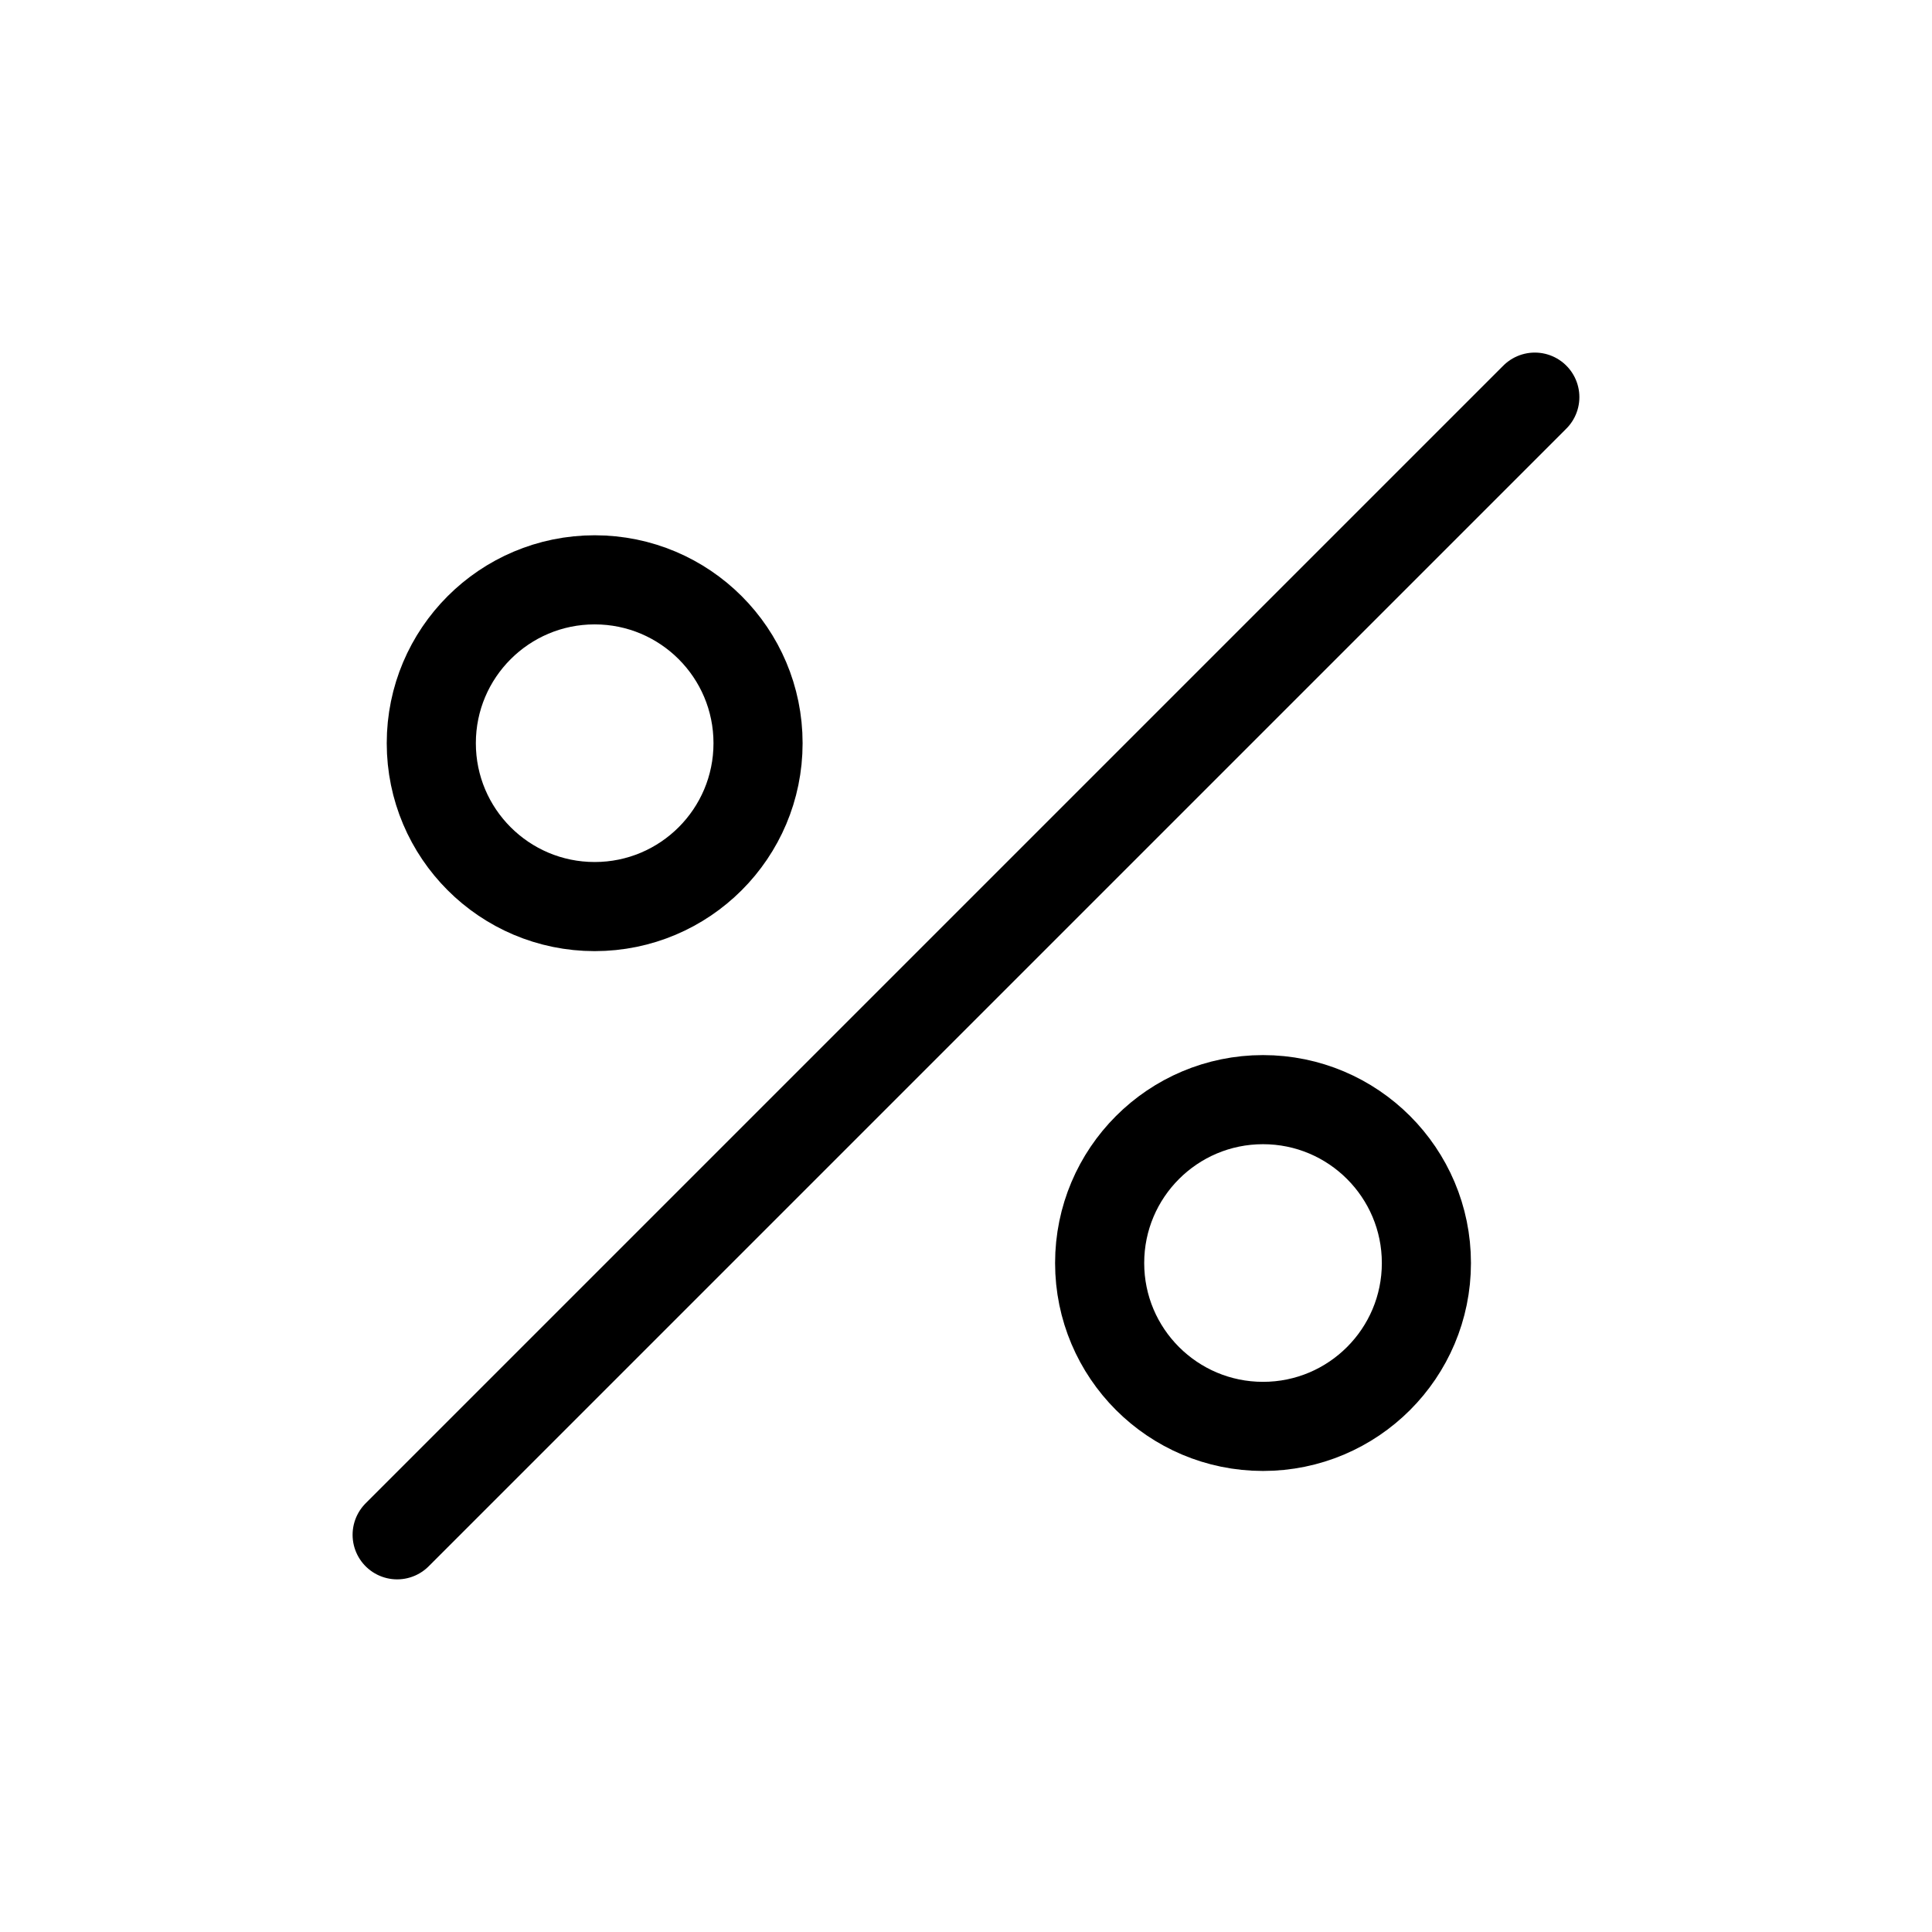
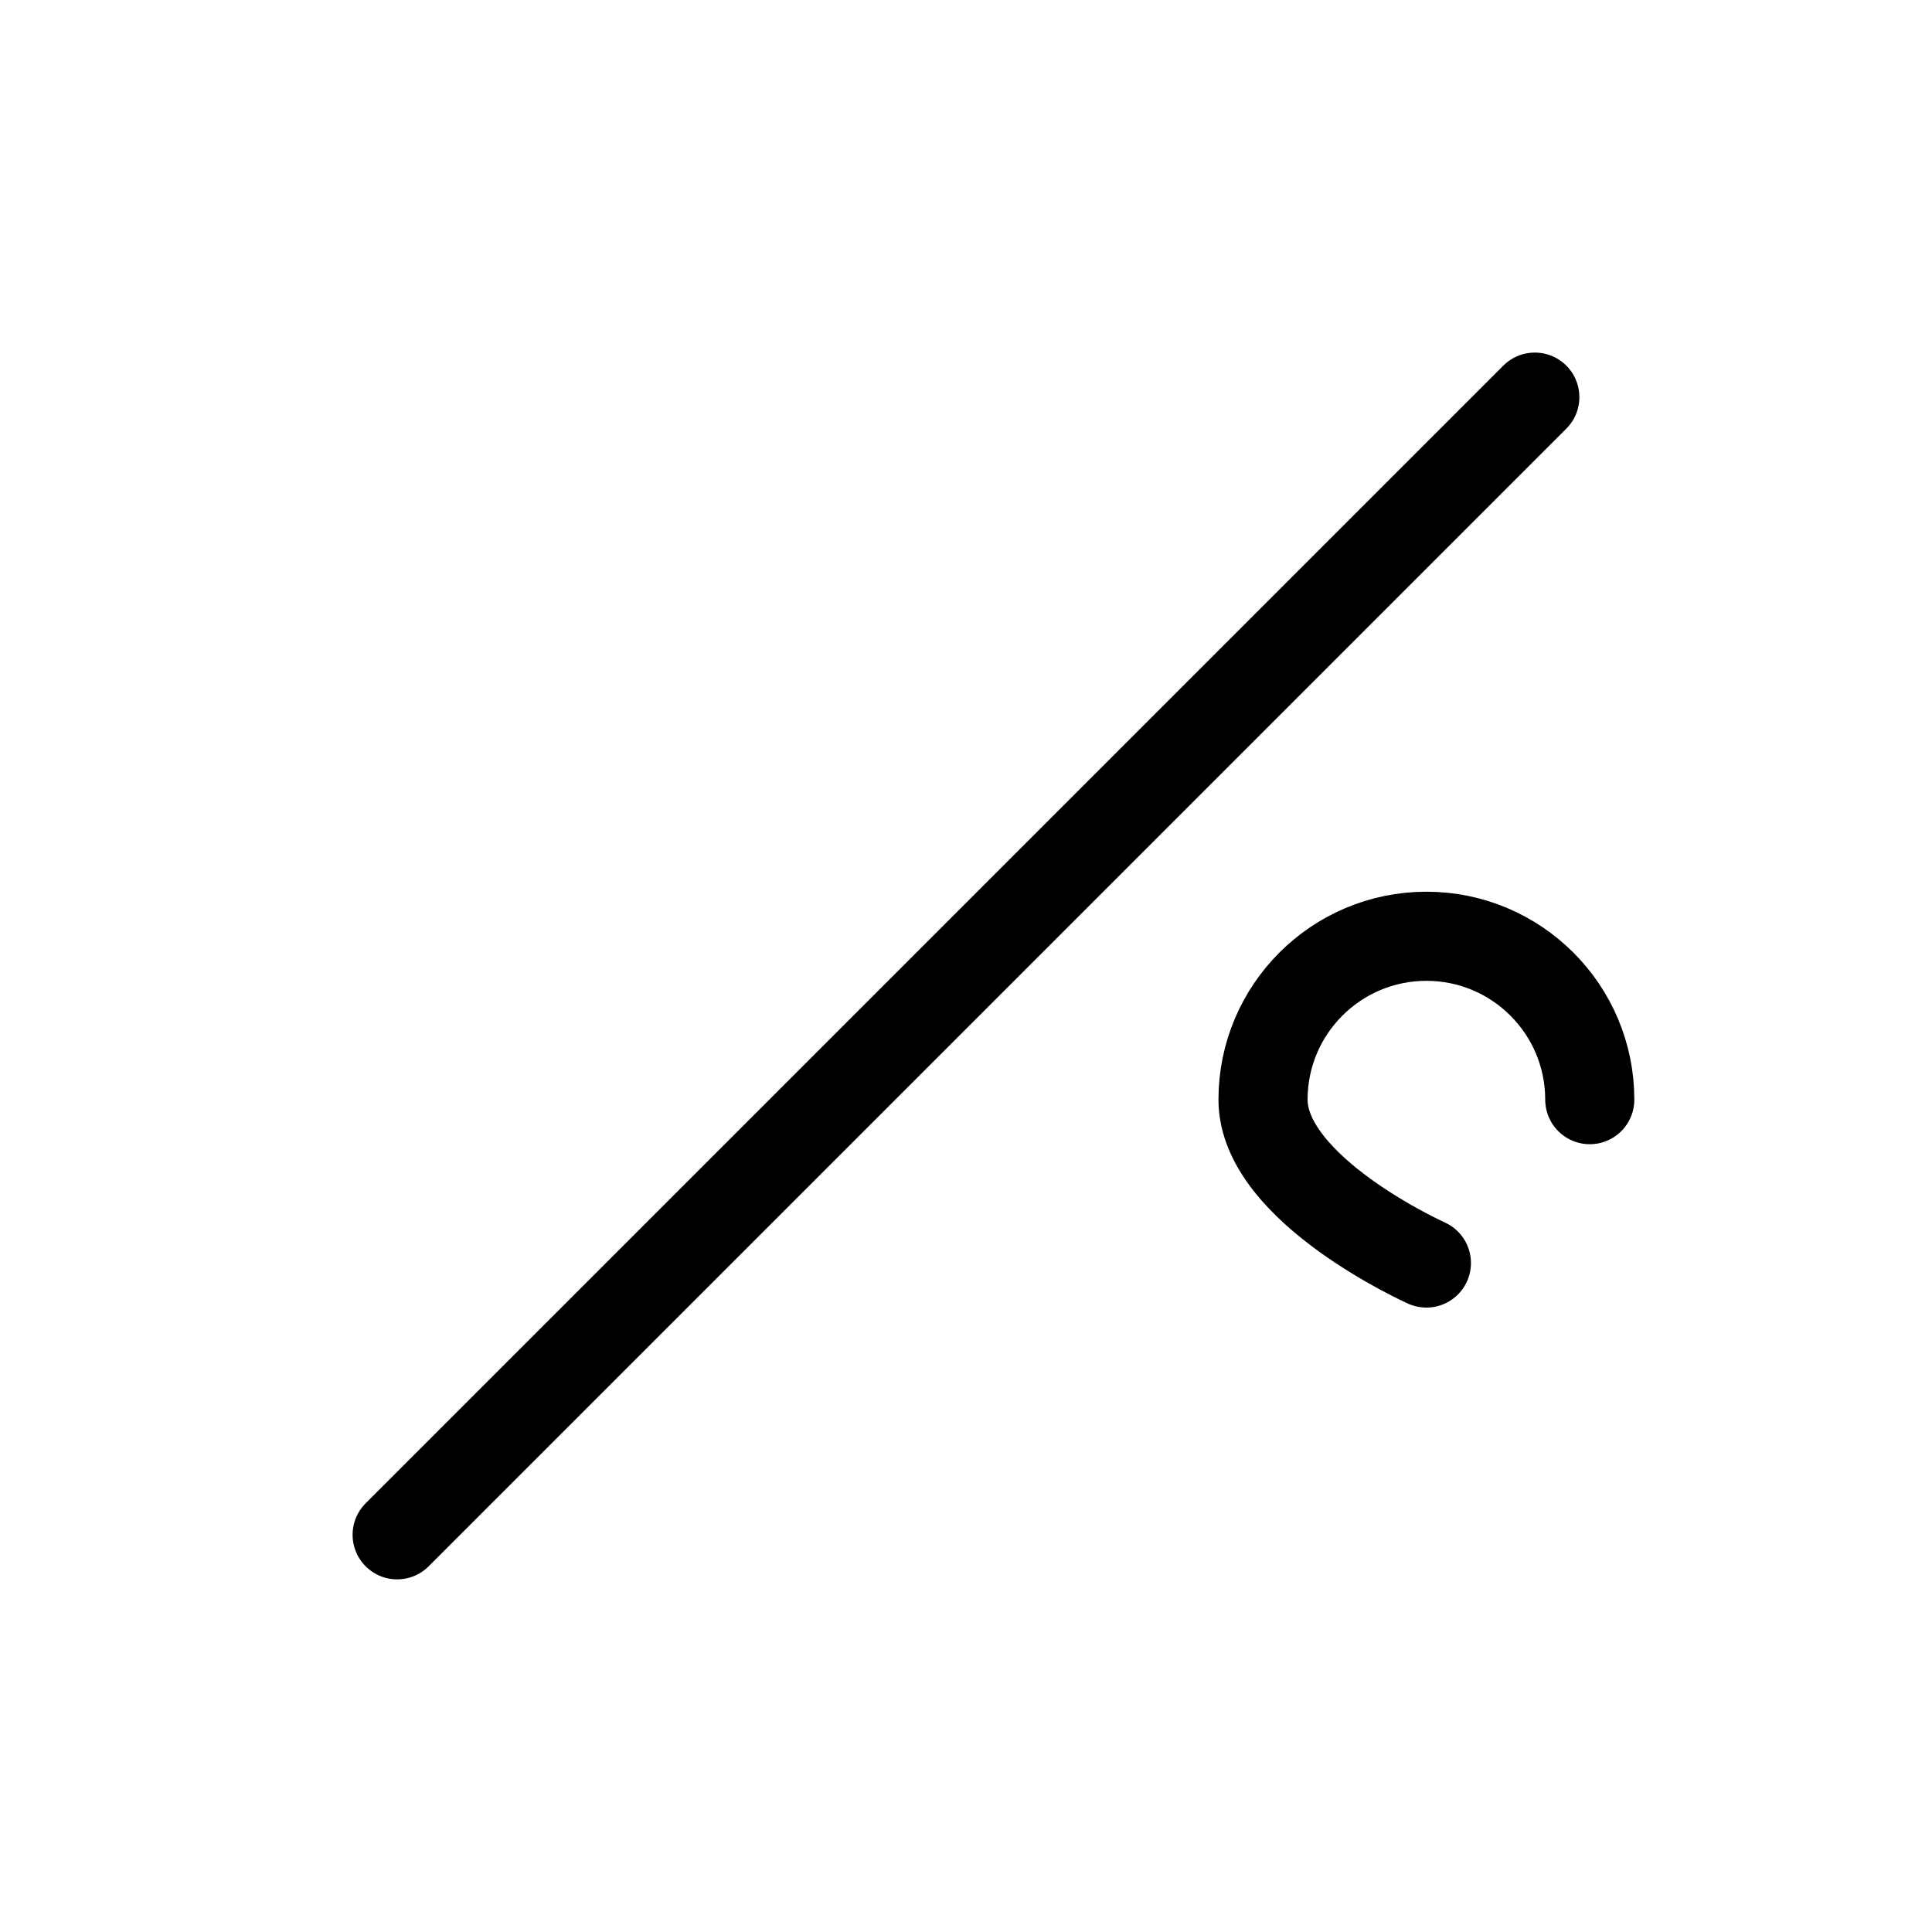
<svg xmlns="http://www.w3.org/2000/svg" width="800px" height="800px" version="1.1" viewBox="144 144 512 512">
  <defs>
    <clipPath id="a">
      <path d="m148.09 148.09h503.81v503.81h-503.81z" />
    </clipPath>
  </defs>
  <g clip-path="url(#a)" fill="none" stroke="#000000" stroke-linecap="round" stroke-miterlimit="10" stroke-width="6">
    <path transform="matrix(3.936 0 0 3.936 148.09 148.09)" d="m102.3 25.7-76.599 76.599" />
-     <path transform="matrix(3.936 0 0 3.936 148.09 148.09)" d="m95 84c0 6.075-4.926 11-11 11s-11-4.926-11-11 4.926-11 11-11 11 4.926 11 11" />
-     <path transform="matrix(3.936 0 0 3.936 148.09 148.09)" d="m50 49c0 6.076-4.925 11-11 11-6.075 0-11-4.925-11-11 0-6.075 4.926-10.999 11-10.999 6.076 0 11 4.925 11 10.999" />
+     <path transform="matrix(3.936 0 0 3.936 148.09 148.09)" d="m95 84s-11-4.926-11-11 4.926-11 11-11 11 4.926 11 11" />
  </g>
</svg>